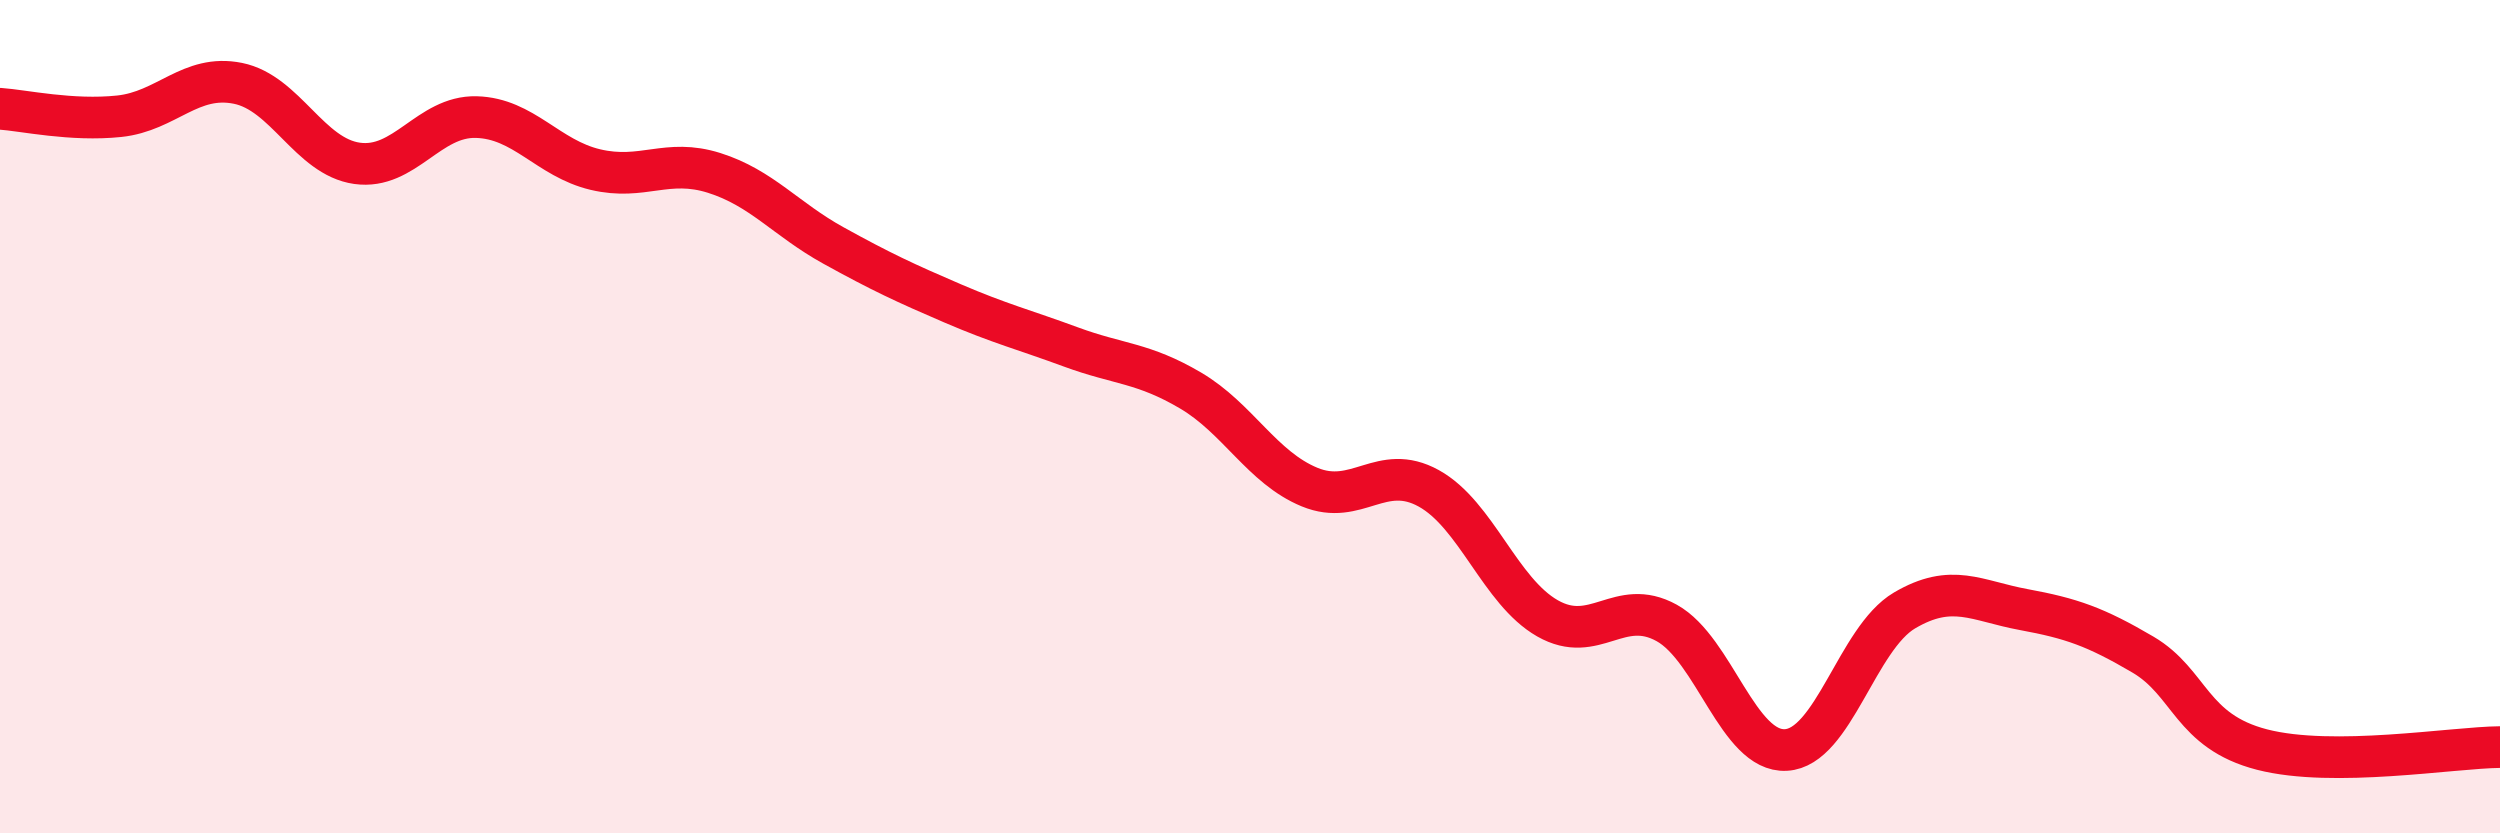
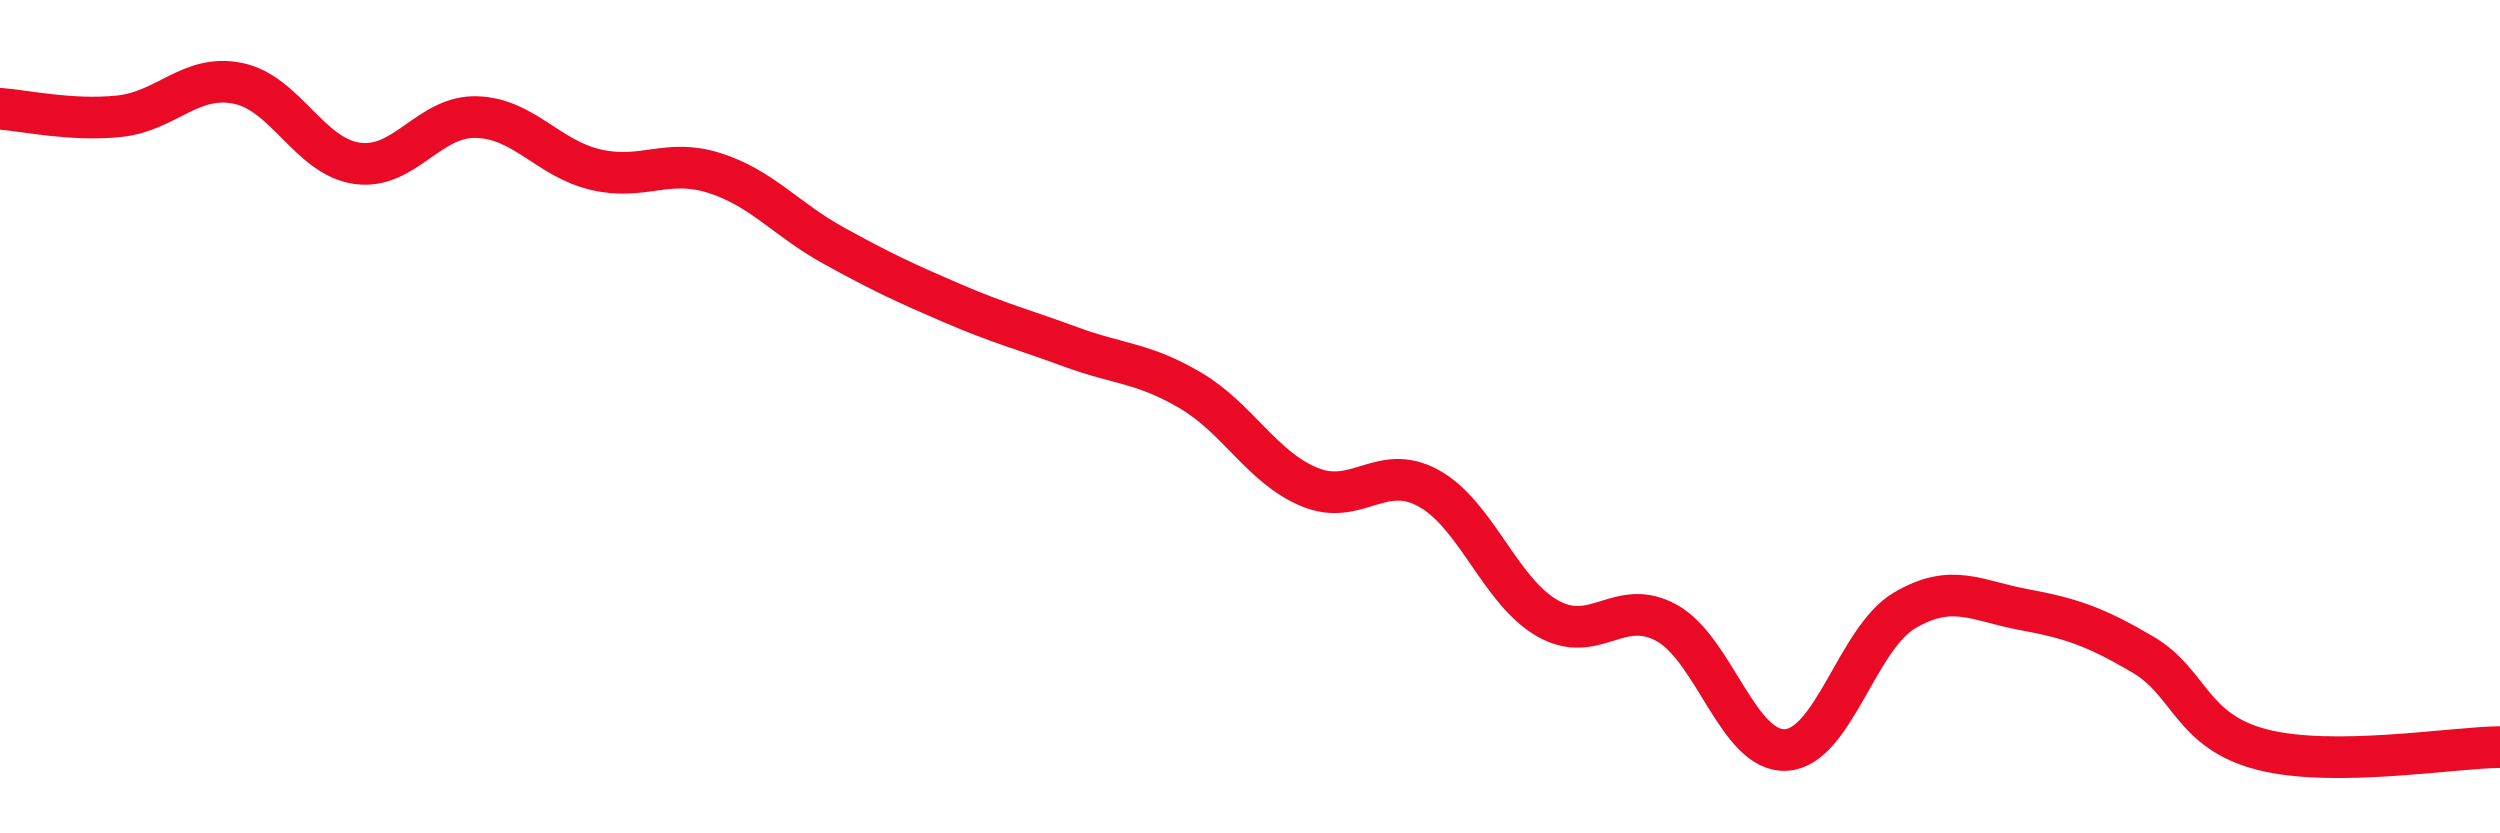
<svg xmlns="http://www.w3.org/2000/svg" width="60" height="20" viewBox="0 0 60 20">
-   <path d="M 0,2.61 C 0.57,2.65 1.72,2.91 2.86,2.79 C 4,2.67 4.57,1.77 5.71,2 C 6.85,2.23 7.43,3.76 8.57,3.92 C 9.71,4.08 10.29,2.78 11.43,2.81 C 12.57,2.84 13.15,3.8 14.29,4.07 C 15.43,4.34 16,3.79 17.14,4.15 C 18.28,4.51 18.86,5.26 20,5.89 C 21.14,6.52 21.72,6.79 22.86,7.28 C 24,7.77 24.57,7.91 25.71,8.33 C 26.85,8.75 27.43,8.7 28.57,9.37 C 29.71,10.04 30.29,11.22 31.43,11.69 C 32.57,12.16 33.15,11.09 34.29,11.72 C 35.43,12.35 36,14.19 37.14,14.84 C 38.28,15.49 38.86,14.32 40,14.95 C 41.14,15.58 41.72,18.06 42.86,18 C 44,17.94 44.57,15.32 45.71,14.65 C 46.85,13.98 47.43,14.42 48.57,14.63 C 49.71,14.84 50.29,15.04 51.43,15.71 C 52.57,16.38 52.58,17.55 54.29,17.99 C 56,18.43 58.86,17.94 60,17.93L60 20L0 20Z" fill="#EB0A25" opacity="0.1" stroke-linecap="round" stroke-linejoin="round" />
  <path d="M 0,2.61 C 0.57,2.65 1.72,2.91 2.86,2.79 C 4,2.67 4.57,1.77 5.71,2 C 6.85,2.23 7.43,3.76 8.57,3.92 C 9.71,4.08 10.29,2.78 11.43,2.81 C 12.57,2.84 13.15,3.8 14.29,4.07 C 15.43,4.34 16,3.79 17.14,4.15 C 18.28,4.51 18.86,5.26 20,5.89 C 21.14,6.52 21.72,6.79 22.86,7.28 C 24,7.77 24.57,7.91 25.71,8.33 C 26.85,8.75 27.43,8.7 28.57,9.37 C 29.71,10.04 30.29,11.22 31.43,11.69 C 32.57,12.16 33.15,11.09 34.29,11.72 C 35.43,12.35 36,14.19 37.14,14.84 C 38.28,15.49 38.86,14.32 40,14.95 C 41.14,15.58 41.72,18.06 42.86,18 C 44,17.94 44.57,15.32 45.71,14.65 C 46.85,13.98 47.43,14.42 48.57,14.63 C 49.71,14.84 50.29,15.04 51.43,15.71 C 52.57,16.38 52.58,17.55 54.29,17.99 C 56,18.43 58.86,17.94 60,17.93" stroke="#EB0A25" stroke-width="1" fill="none" stroke-linecap="round" stroke-linejoin="round" />
</svg>